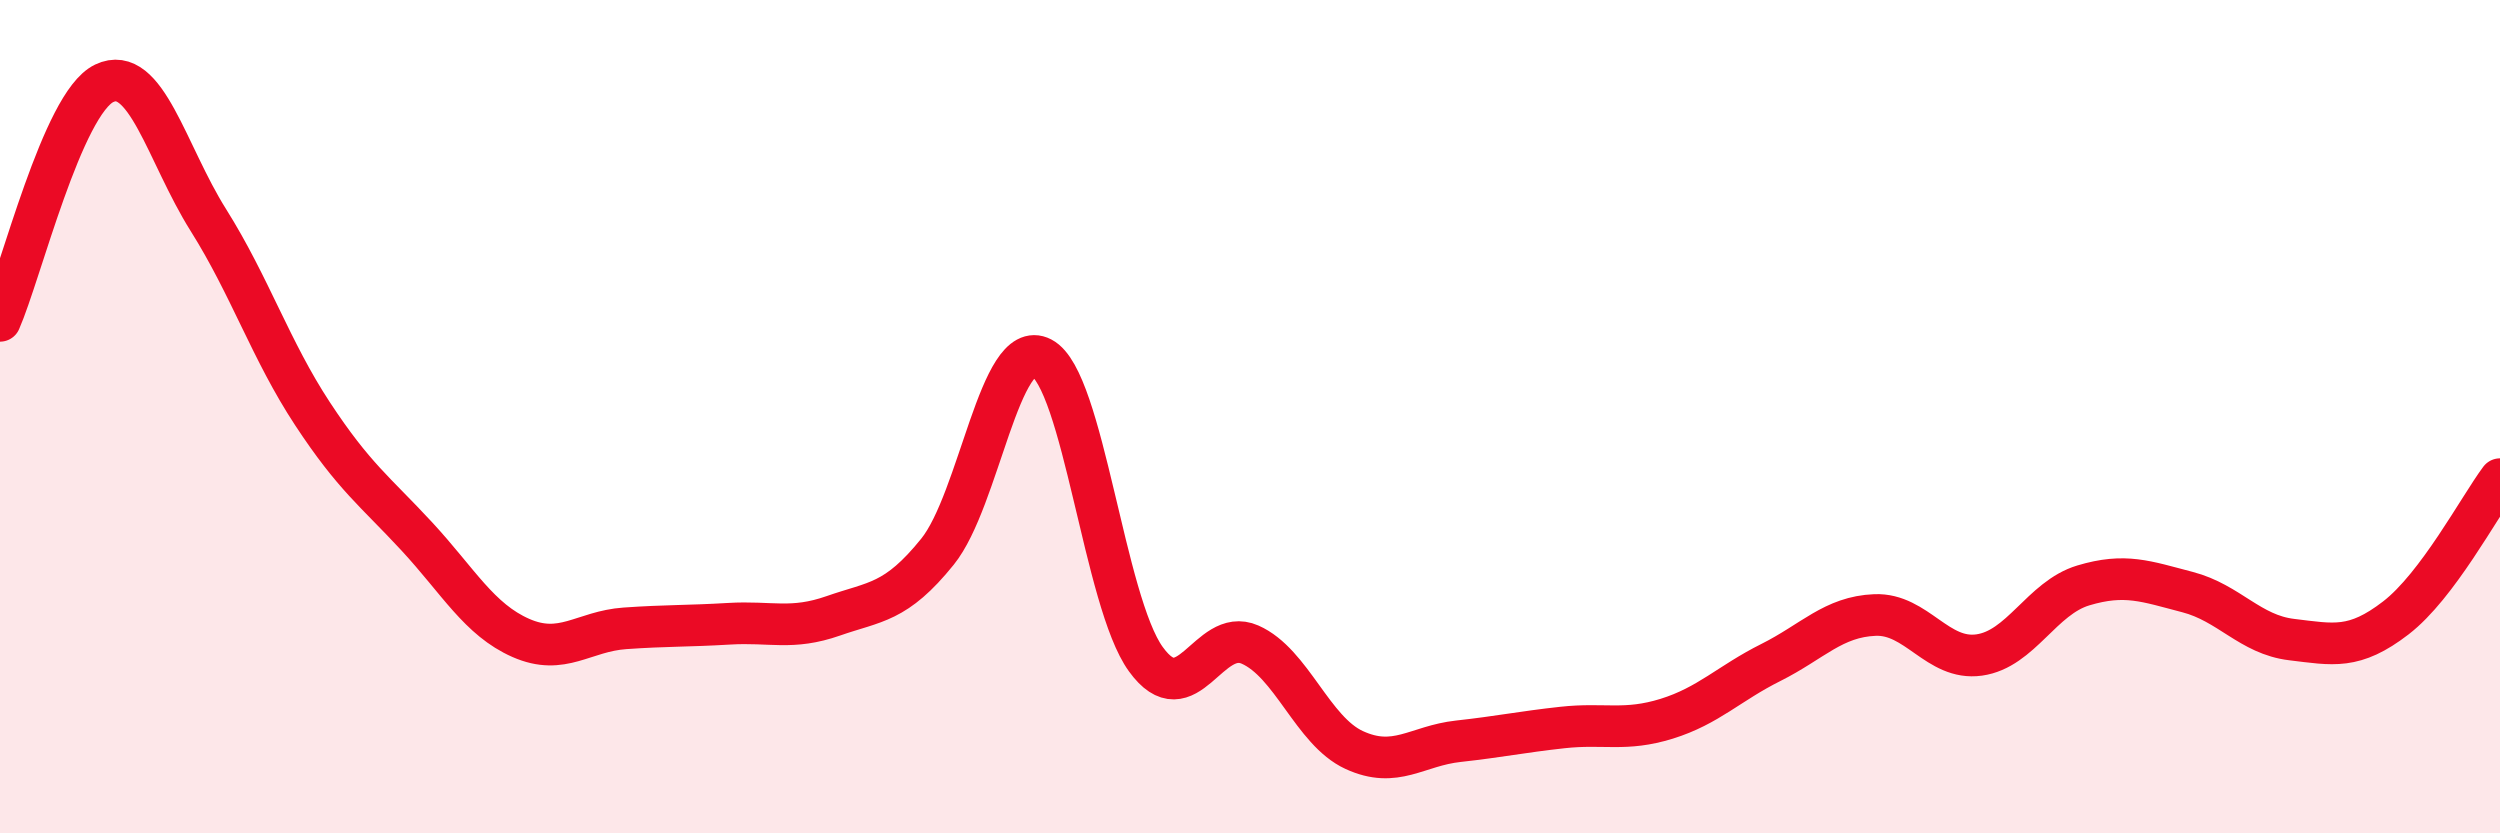
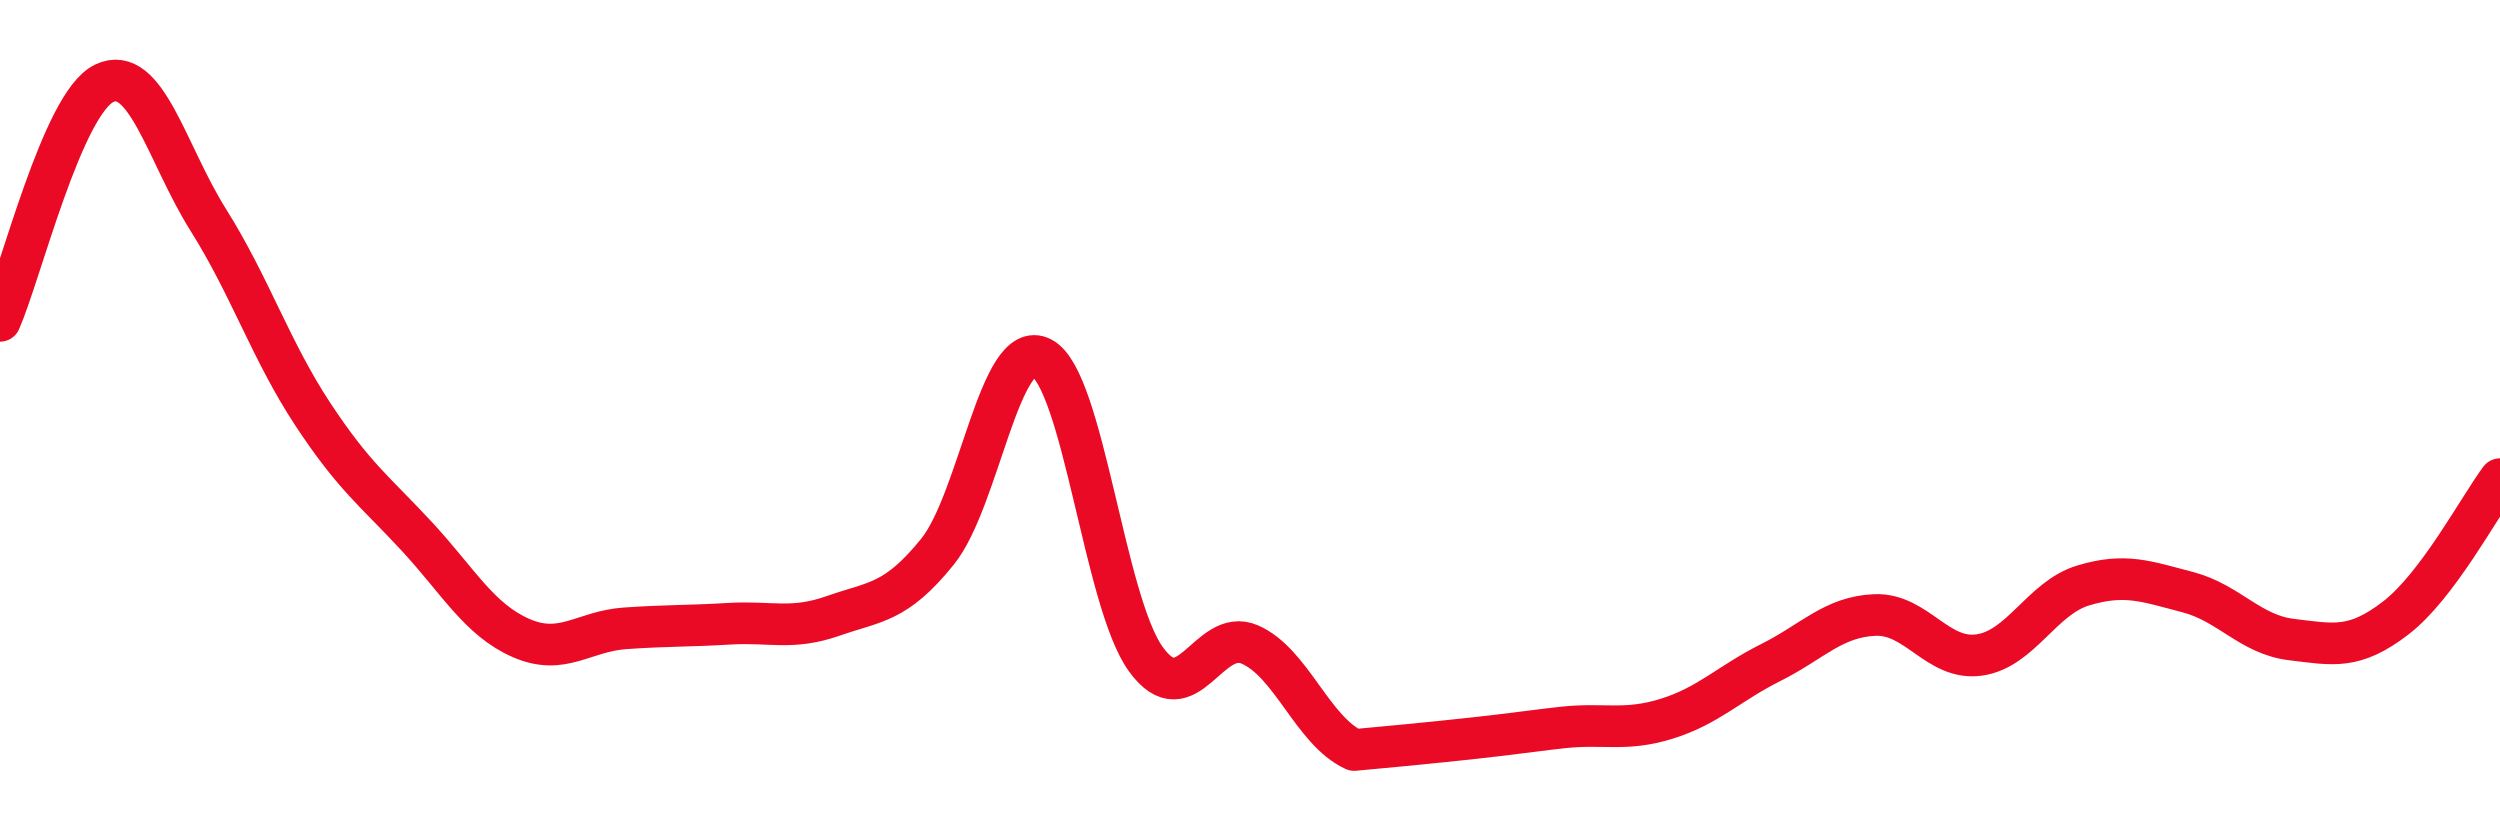
<svg xmlns="http://www.w3.org/2000/svg" width="60" height="20" viewBox="0 0 60 20">
-   <path d="M 0,7.7 C 0.5,6.56 1.5,2.48 2.5,2 C 3.5,1.52 4,3.69 5,5.28 C 6,6.87 6.5,8.41 7.5,9.93 C 8.5,11.45 9,11.79 10,12.87 C 11,13.95 11.5,14.87 12.5,15.31 C 13.5,15.75 14,15.15 15,15.08 C 16,15.01 16.5,15.03 17.5,14.97 C 18.5,14.91 19,15.13 20,14.78 C 21,14.43 21.5,14.48 22.5,13.24 C 23.5,12 24,8.07 25,8.59 C 26,9.11 26.5,14.44 27.5,15.82 C 28.5,17.2 29,15.03 30,15.47 C 31,15.91 31.5,17.54 32.5,18 C 33.5,18.46 34,17.9 35,17.79 C 36,17.68 36.5,17.57 37.5,17.46 C 38.5,17.35 39,17.56 40,17.25 C 41,16.94 41.5,16.4 42.5,15.9 C 43.5,15.4 44,14.8 45,14.76 C 46,14.72 46.5,15.86 47.5,15.72 C 48.5,15.58 49,14.35 50,14.05 C 51,13.75 51.5,13.95 52.5,14.21 C 53.5,14.47 54,15.23 55,15.35 C 56,15.47 56.5,15.6 57.5,14.83 C 58.5,14.06 59.5,12.17 60,11.5L60 20L0 20Z" fill="#EB0A25" opacity="0.1" stroke-linecap="round" stroke-linejoin="round" />
-   <path d="M 0,7.7 C 0.5,6.56 1.5,2.48 2.5,2 C 3.5,1.52 4,3.69 5,5.28 C 6,6.87 6.5,8.41 7.5,9.93 C 8.5,11.45 9,11.79 10,12.87 C 11,13.95 11.5,14.87 12.5,15.31 C 13.5,15.75 14,15.15 15,15.08 C 16,15.01 16.5,15.03 17.5,14.97 C 18.5,14.91 19,15.13 20,14.78 C 21,14.43 21.5,14.48 22.5,13.24 C 23.5,12 24,8.07 25,8.59 C 26,9.11 26.5,14.44 27.5,15.82 C 28.5,17.2 29,15.03 30,15.47 C 31,15.91 31.5,17.54 32.5,18 C 33.5,18.46 34,17.9 35,17.79 C 36,17.68 36.5,17.57 37.5,17.46 C 38.5,17.35 39,17.56 40,17.25 C 41,16.94 41.5,16.4 42.5,15.9 C 43.5,15.4 44,14.8 45,14.76 C 46,14.72 46.5,15.86 47.5,15.72 C 48.5,15.58 49,14.35 50,14.05 C 51,13.75 51.5,13.95 52.5,14.21 C 53.5,14.47 54,15.23 55,15.35 C 56,15.47 56.5,15.6 57.5,14.83 C 58.5,14.06 59.5,12.17 60,11.5" stroke="#EB0A25" stroke-width="1" fill="none" stroke-linecap="round" stroke-linejoin="round" />
+   <path d="M 0,7.7 C 0.5,6.56 1.5,2.48 2.5,2 C 3.5,1.52 4,3.69 5,5.28 C 6,6.87 6.5,8.41 7.5,9.93 C 8.5,11.45 9,11.79 10,12.87 C 11,13.95 11.5,14.87 12.5,15.31 C 13.5,15.75 14,15.15 15,15.08 C 16,15.01 16.5,15.03 17.5,14.97 C 18.5,14.91 19,15.13 20,14.78 C 21,14.43 21.5,14.48 22.5,13.24 C 23.5,12 24,8.07 25,8.59 C 26,9.11 26.5,14.44 27.5,15.82 C 28.5,17.2 29,15.03 30,15.47 C 31,15.91 31.5,17.54 32.5,18 C 36,17.68 36.5,17.57 37.5,17.46 C 38.5,17.35 39,17.56 40,17.25 C 41,16.94 41.5,16.4 42.5,15.9 C 43.5,15.4 44,14.8 45,14.76 C 46,14.72 46.5,15.86 47.5,15.72 C 48.5,15.58 49,14.35 50,14.05 C 51,13.75 51.5,13.95 52.5,14.21 C 53.5,14.47 54,15.23 55,15.35 C 56,15.47 56.5,15.6 57.5,14.83 C 58.5,14.06 59.5,12.17 60,11.5" stroke="#EB0A25" stroke-width="1" fill="none" stroke-linecap="round" stroke-linejoin="round" />
</svg>